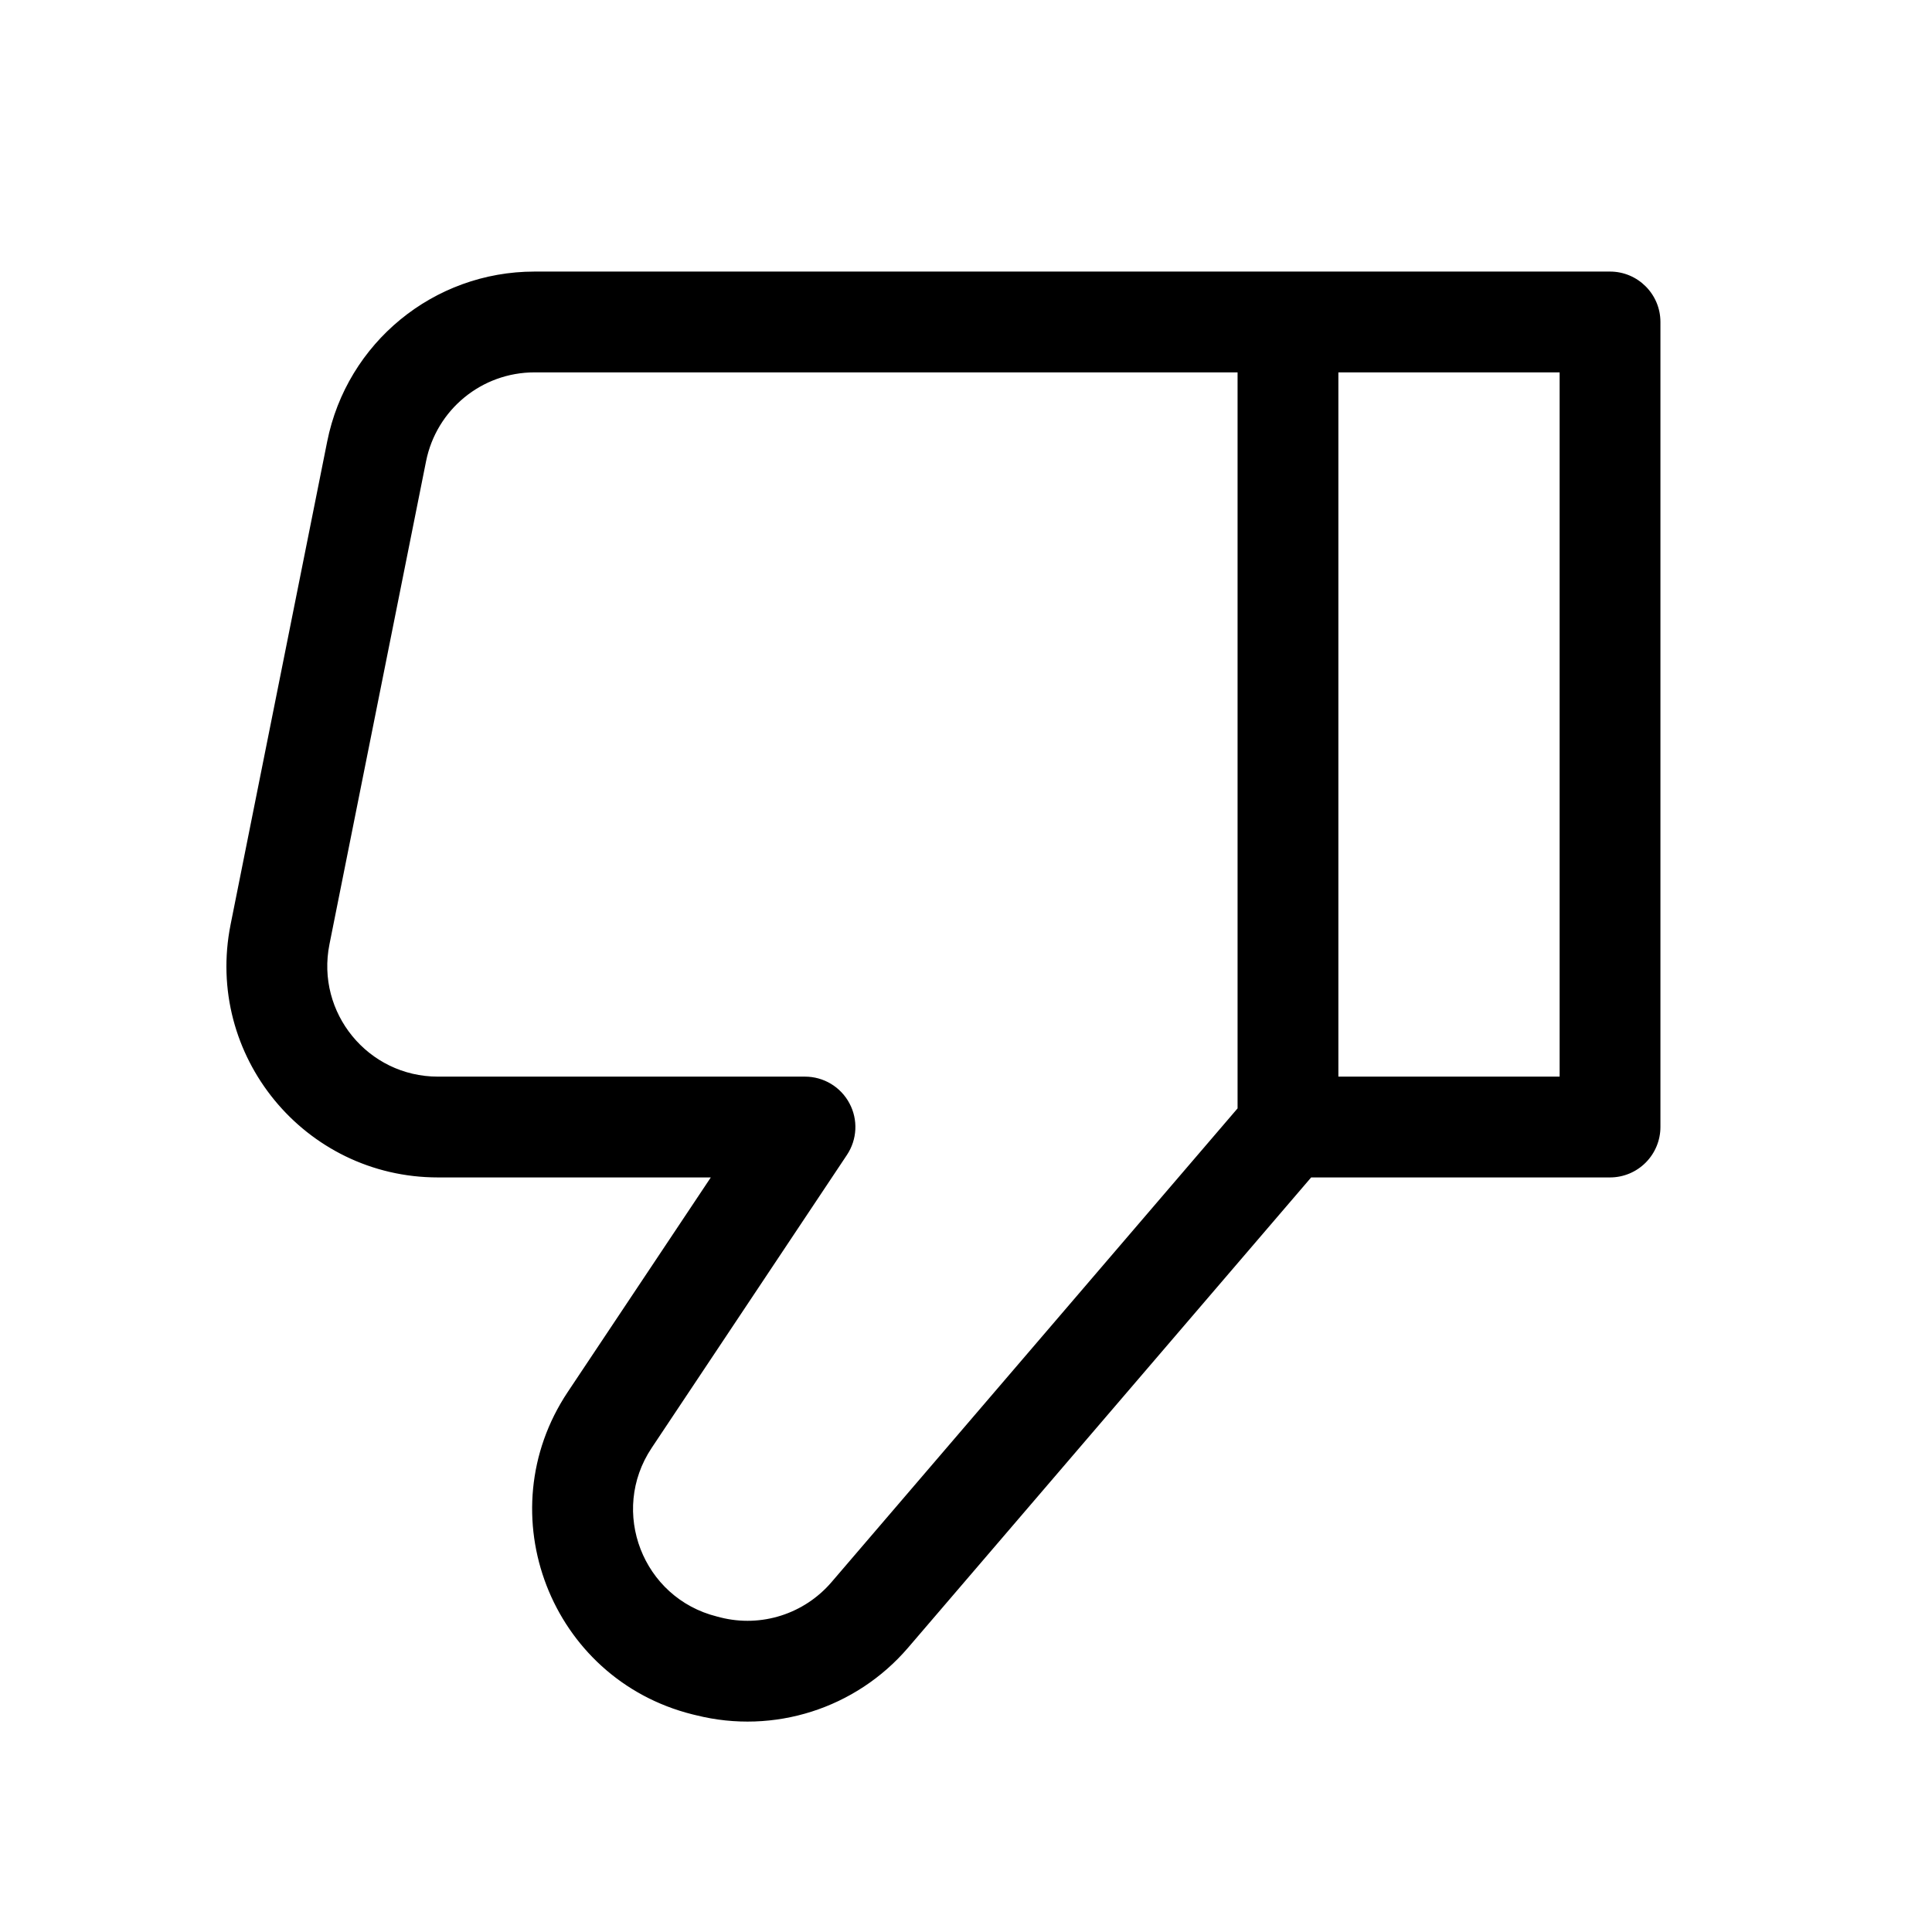
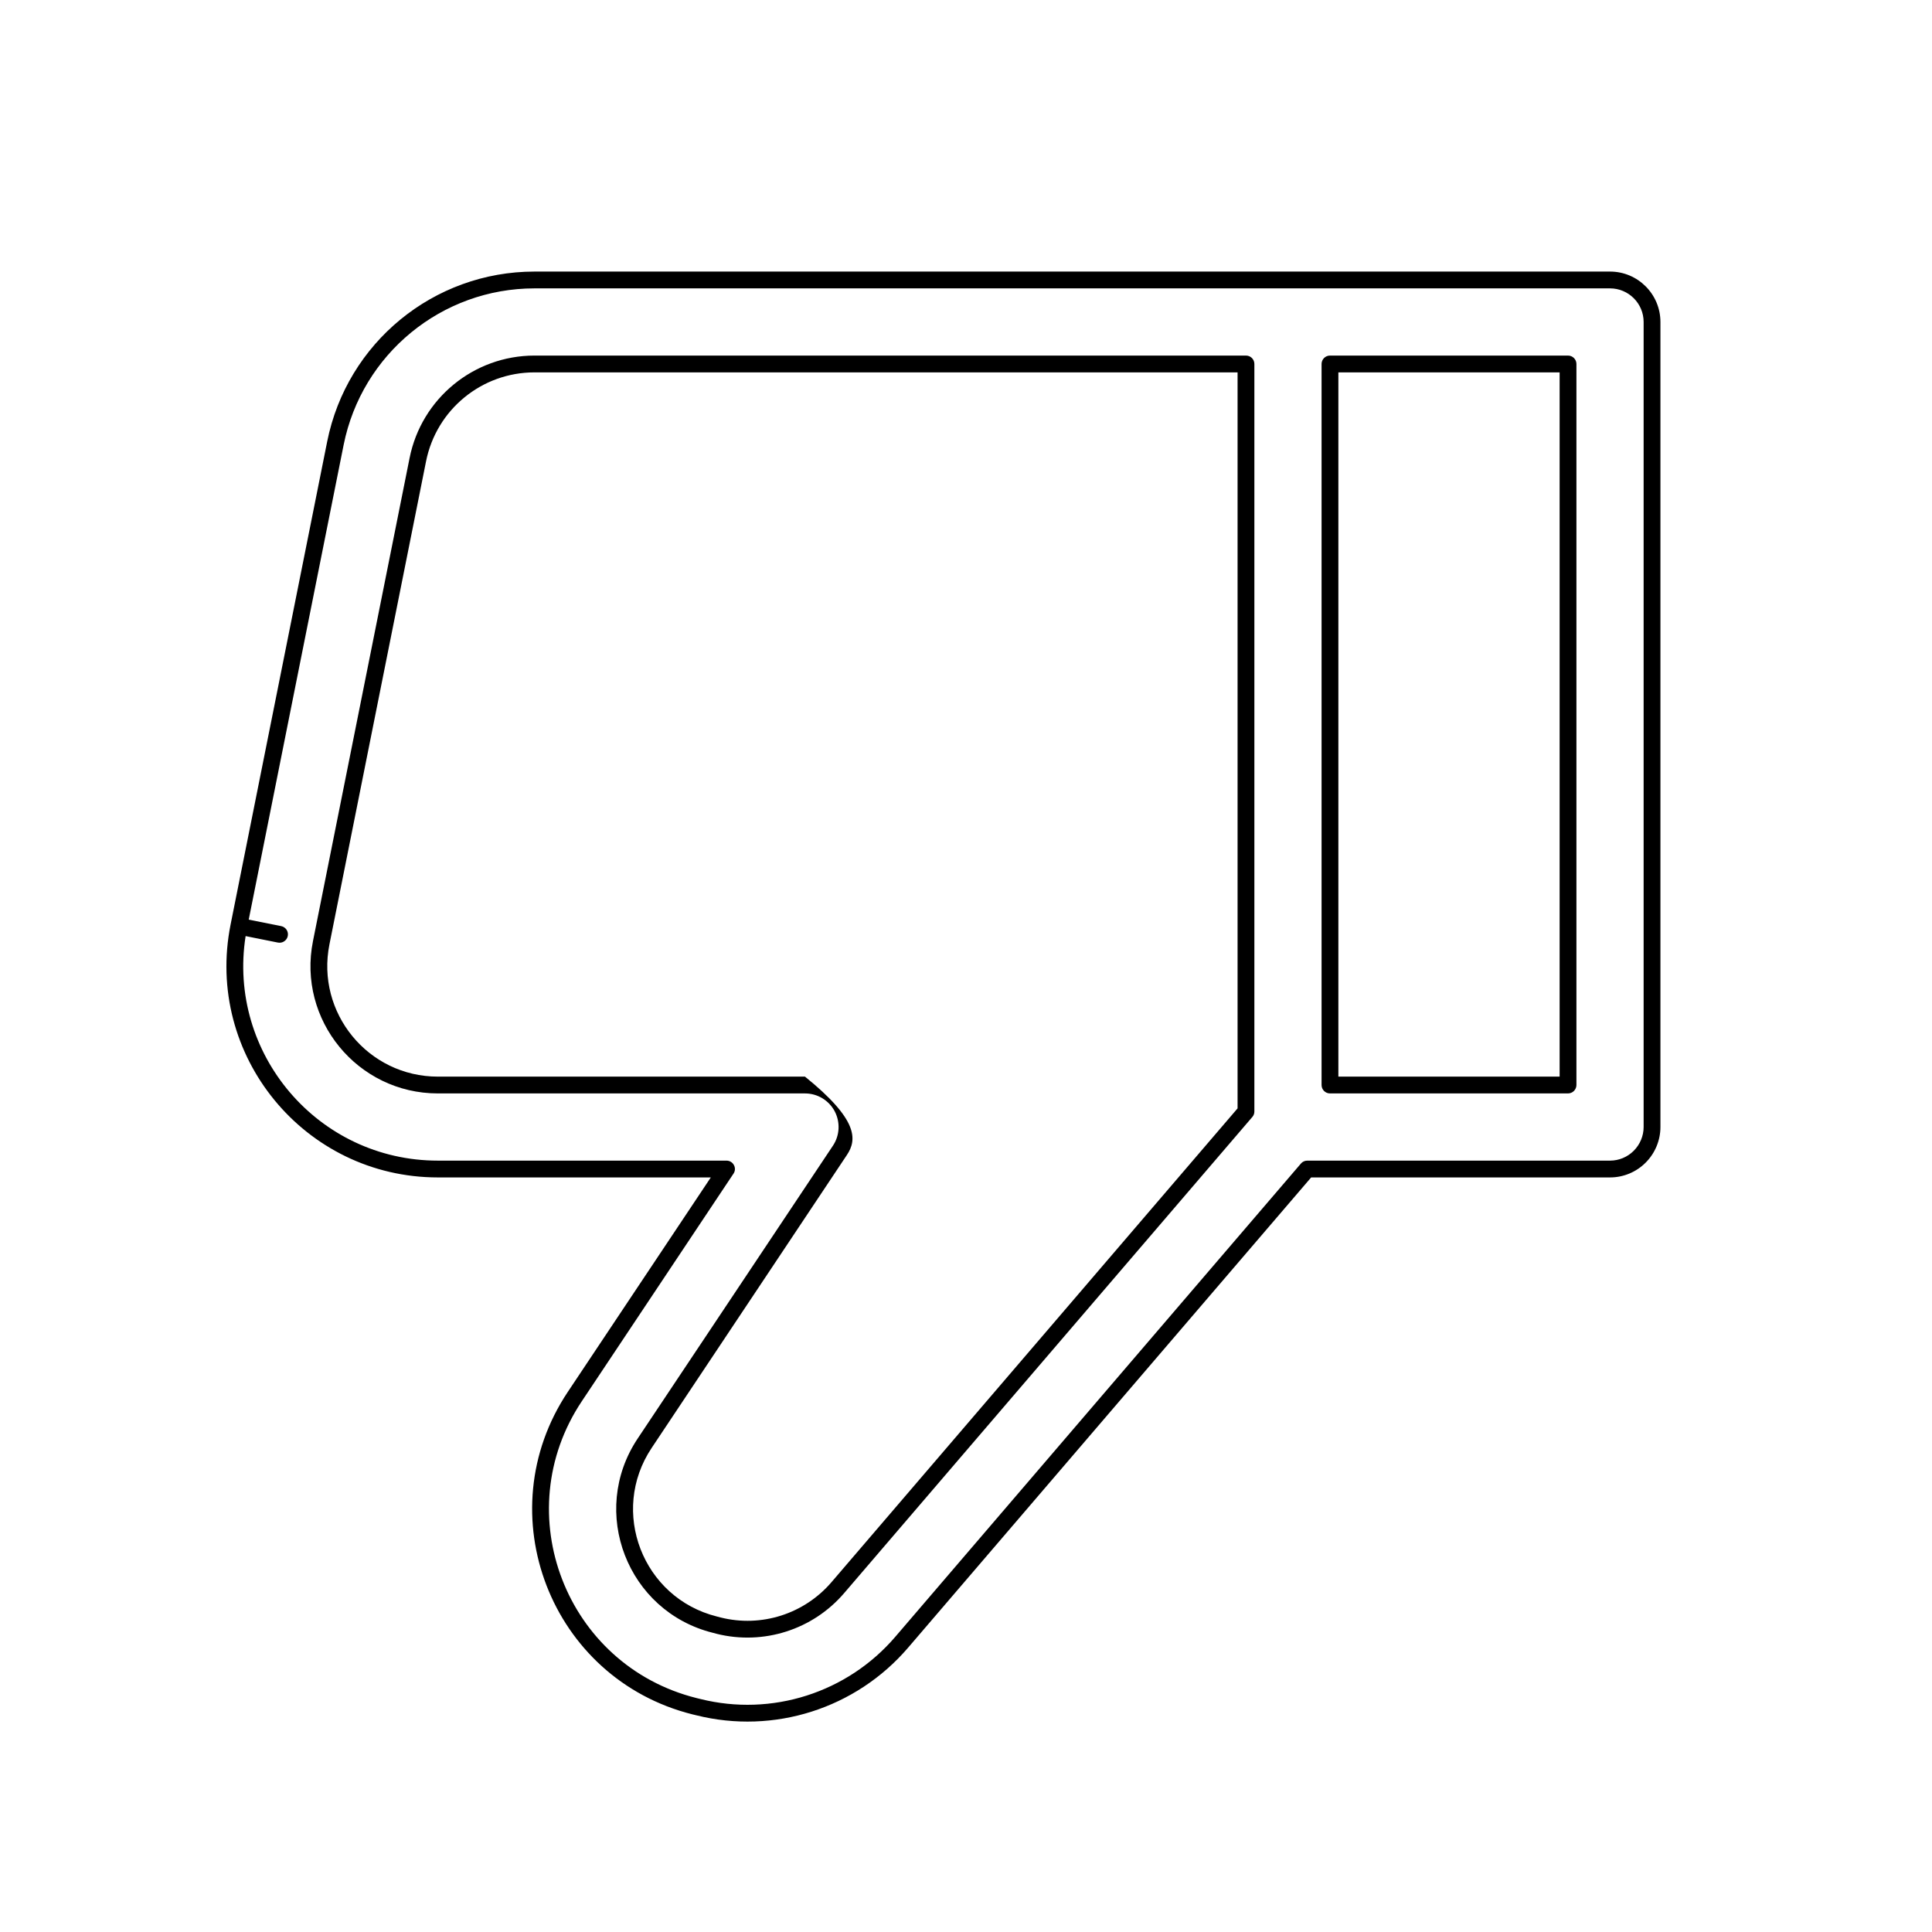
<svg xmlns="http://www.w3.org/2000/svg" width="23" height="23" viewBox="0 0 23 23" fill="none">
-   <path fill-rule="evenodd" clip-rule="evenodd" d="M8.556 19.353C9.076 19.483 9.626 19.308 9.975 18.9L14.833 13.232V4.333H6.363C5.688 4.333 5.106 4.81 4.974 5.472L3.824 11.222C3.649 12.099 4.319 12.917 5.213 12.917H9.583C9.768 12.917 9.937 13.018 10.024 13.181C10.111 13.343 10.102 13.541 9.999 13.694L7.675 17.181C7.131 17.996 7.559 19.104 8.51 19.341L8.556 19.353ZM15.833 4.333V12.917L18.667 12.917V4.333H15.833ZM15.563 13.917L10.734 19.551C10.138 20.246 9.201 20.545 8.313 20.323L8.267 20.311C6.646 19.906 5.916 18.017 6.843 16.626L8.649 13.917H5.213C3.688 13.917 2.544 12.521 2.843 11.026L3.993 5.276C4.219 4.146 5.211 3.333 6.363 3.333H19.167C19.443 3.333 19.667 3.557 19.667 3.833V13.417C19.667 13.549 19.614 13.677 19.52 13.77C19.427 13.864 19.299 13.917 19.167 13.917L15.563 13.917Z" fill="currentColor" />
-   <path fill-rule="evenodd" clip-rule="evenodd" d="M10.81 19.616C10.189 20.34 9.213 20.651 8.289 20.42L8.243 20.409C6.555 19.986 5.794 18.019 6.759 16.571L8.462 14.017H5.213C3.625 14.017 2.434 12.564 2.745 11.007L3.895 5.257C4.13 4.08 5.163 3.233 6.363 3.233H19.167C19.498 3.233 19.767 3.502 19.767 3.833V13.417C19.767 13.576 19.703 13.729 19.591 13.841C19.478 13.954 19.326 14.017 19.167 14.017L15.609 14.017L10.81 19.616ZM8.337 20.226C9.188 20.439 10.087 20.152 10.658 19.486L15.487 13.852C15.506 13.829 15.534 13.817 15.563 13.817L19.167 13.817C19.273 13.817 19.374 13.775 19.449 13.7C19.524 13.625 19.567 13.523 19.567 13.417V3.833C19.567 3.612 19.387 3.433 19.167 3.433H6.363C5.259 3.433 4.308 4.213 4.091 5.296L2.961 10.948L3.347 11.025C3.401 11.036 3.437 11.088 3.426 11.143C3.415 11.197 3.362 11.232 3.308 11.221L2.924 11.144C2.705 12.54 3.784 13.817 5.213 13.817H8.649C8.686 13.817 8.72 13.837 8.737 13.87C8.755 13.902 8.753 13.942 8.732 13.972L6.926 16.682C6.037 18.015 6.737 19.826 8.292 20.215L8.337 20.226C8.337 20.226 8.337 20.226 8.337 20.226ZM8.58 19.256C9.064 19.377 9.574 19.214 9.899 18.835L14.733 13.195V4.433H6.363C5.735 4.433 5.195 4.876 5.072 5.492L3.922 11.242C3.759 12.057 4.382 12.817 5.213 12.817H9.583C9.805 12.817 10.008 12.939 10.112 13.134C10.217 13.329 10.205 13.566 10.082 13.75L7.758 17.237C7.253 17.994 7.651 19.023 8.534 19.244L8.58 19.256C8.58 19.256 8.58 19.256 8.58 19.256ZM10.05 18.965C9.677 19.401 9.089 19.589 8.531 19.45L8.486 19.438C8.486 19.438 8.486 19.438 8.486 19.438C7.468 19.184 7.01 17.998 7.591 17.126L9.916 13.639C9.998 13.516 10.005 13.358 9.936 13.228C9.866 13.098 9.731 13.017 9.583 13.017H5.213C4.256 13.017 3.538 12.141 3.726 11.203L4.876 5.453C5.017 4.744 5.64 4.233 6.363 4.233H14.833C14.889 4.233 14.933 4.278 14.933 4.333V13.232C14.933 13.256 14.925 13.279 14.909 13.297L10.05 18.965ZM18.737 12.988C18.719 13.006 18.693 13.017 18.667 13.017L15.833 13.017C15.778 13.017 15.733 12.972 15.733 12.917V4.333C15.733 4.278 15.778 4.233 15.833 4.233H18.667C18.722 4.233 18.767 4.278 18.767 4.333V12.917C18.767 12.943 18.756 12.969 18.737 12.988ZM18.567 12.817V4.433H15.933V12.817L18.567 12.817Z" fill="currentColor" />
+   <path fill-rule="evenodd" clip-rule="evenodd" d="M10.81 19.616C10.189 20.34 9.213 20.651 8.289 20.42L8.243 20.409C6.555 19.986 5.794 18.019 6.759 16.571L8.462 14.017H5.213C3.625 14.017 2.434 12.564 2.745 11.007L3.895 5.257C4.13 4.08 5.163 3.233 6.363 3.233H19.167C19.498 3.233 19.767 3.502 19.767 3.833V13.417C19.767 13.576 19.703 13.729 19.591 13.841C19.478 13.954 19.326 14.017 19.167 14.017L15.609 14.017L10.81 19.616ZM8.337 20.226C9.188 20.439 10.087 20.152 10.658 19.486L15.487 13.852C15.506 13.829 15.534 13.817 15.563 13.817L19.167 13.817C19.273 13.817 19.374 13.775 19.449 13.7C19.524 13.625 19.567 13.523 19.567 13.417V3.833C19.567 3.612 19.387 3.433 19.167 3.433H6.363C5.259 3.433 4.308 4.213 4.091 5.296L2.961 10.948L3.347 11.025C3.401 11.036 3.437 11.088 3.426 11.143C3.415 11.197 3.362 11.232 3.308 11.221L2.924 11.144C2.705 12.54 3.784 13.817 5.213 13.817H8.649C8.686 13.817 8.72 13.837 8.737 13.87C8.755 13.902 8.753 13.942 8.732 13.972L6.926 16.682C6.037 18.015 6.737 19.826 8.292 20.215L8.337 20.226C8.337 20.226 8.337 20.226 8.337 20.226ZM8.58 19.256C9.064 19.377 9.574 19.214 9.899 18.835L14.733 13.195V4.433H6.363C5.735 4.433 5.195 4.876 5.072 5.492L3.922 11.242C3.759 12.057 4.382 12.817 5.213 12.817H9.583C10.217 13.329 10.205 13.566 10.082 13.75L7.758 17.237C7.253 17.994 7.651 19.023 8.534 19.244L8.58 19.256C8.58 19.256 8.58 19.256 8.58 19.256ZM10.05 18.965C9.677 19.401 9.089 19.589 8.531 19.45L8.486 19.438C8.486 19.438 8.486 19.438 8.486 19.438C7.468 19.184 7.01 17.998 7.591 17.126L9.916 13.639C9.998 13.516 10.005 13.358 9.936 13.228C9.866 13.098 9.731 13.017 9.583 13.017H5.213C4.256 13.017 3.538 12.141 3.726 11.203L4.876 5.453C5.017 4.744 5.64 4.233 6.363 4.233H14.833C14.889 4.233 14.933 4.278 14.933 4.333V13.232C14.933 13.256 14.925 13.279 14.909 13.297L10.05 18.965ZM18.737 12.988C18.719 13.006 18.693 13.017 18.667 13.017L15.833 13.017C15.778 13.017 15.733 12.972 15.733 12.917V4.333C15.733 4.278 15.778 4.233 15.833 4.233H18.667C18.722 4.233 18.767 4.278 18.767 4.333V12.917C18.767 12.943 18.756 12.969 18.737 12.988ZM18.567 12.817V4.433H15.933V12.817L18.567 12.817Z" fill="currentColor" />
</svg>